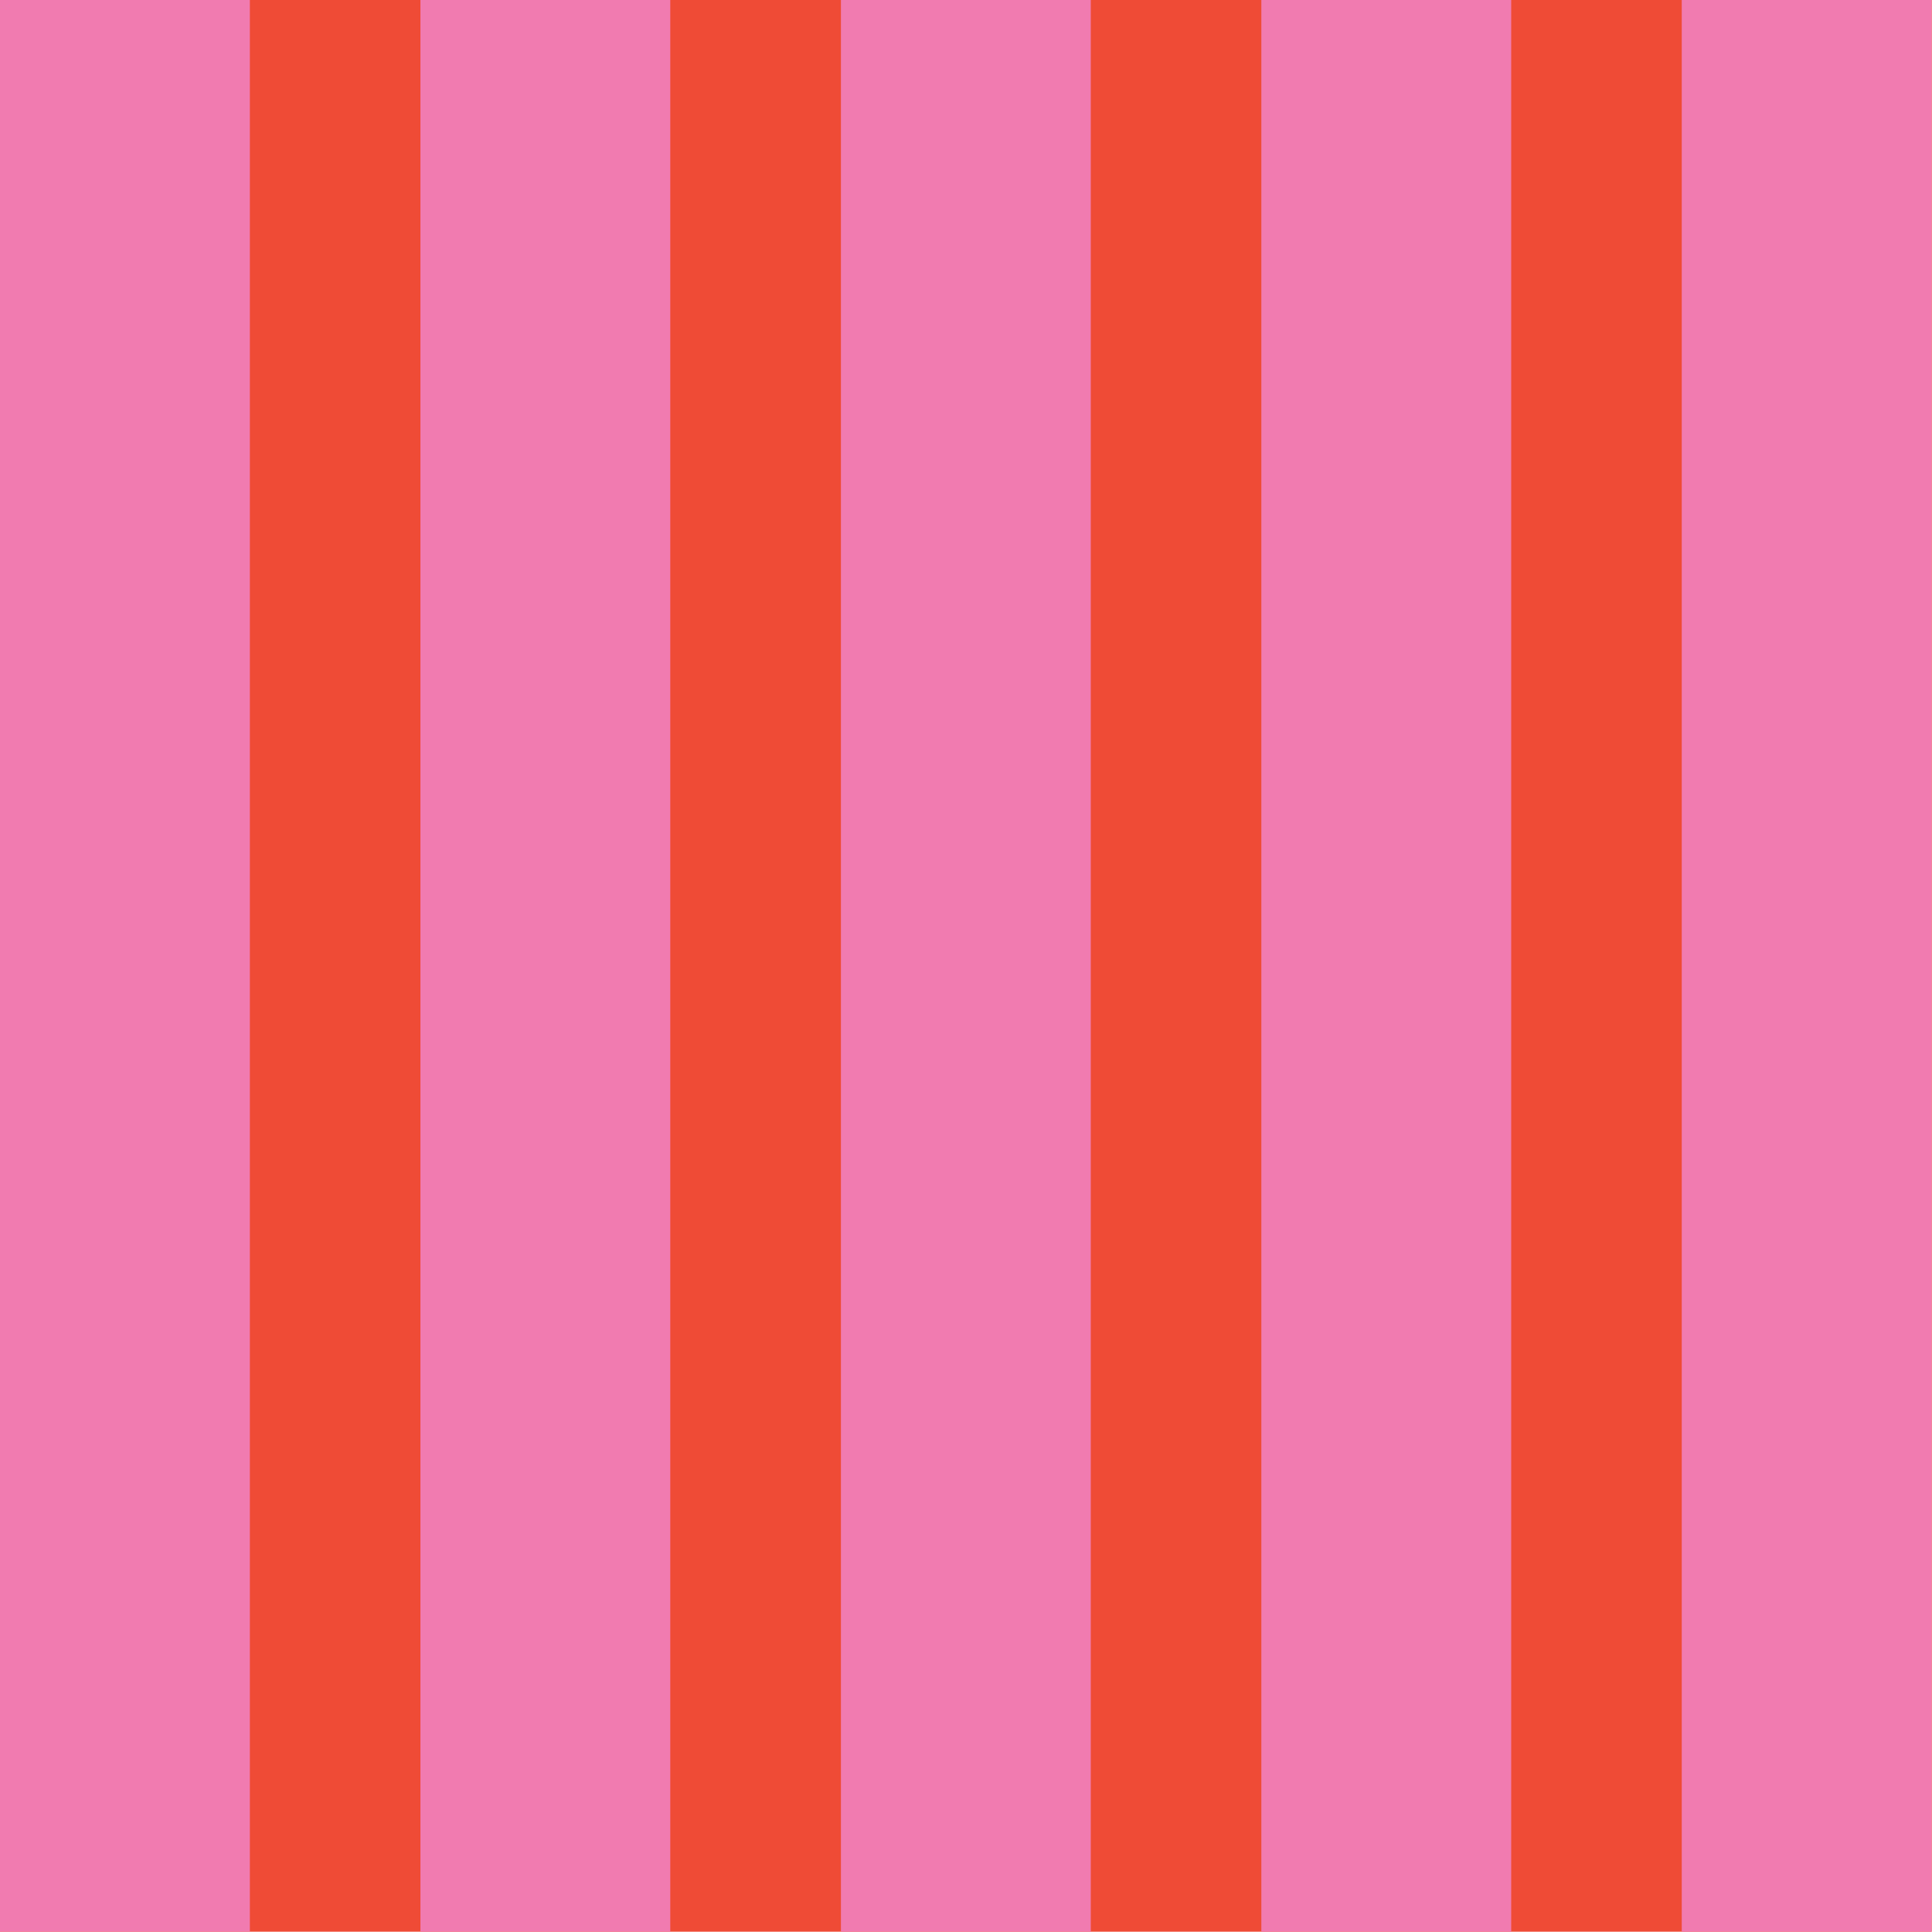
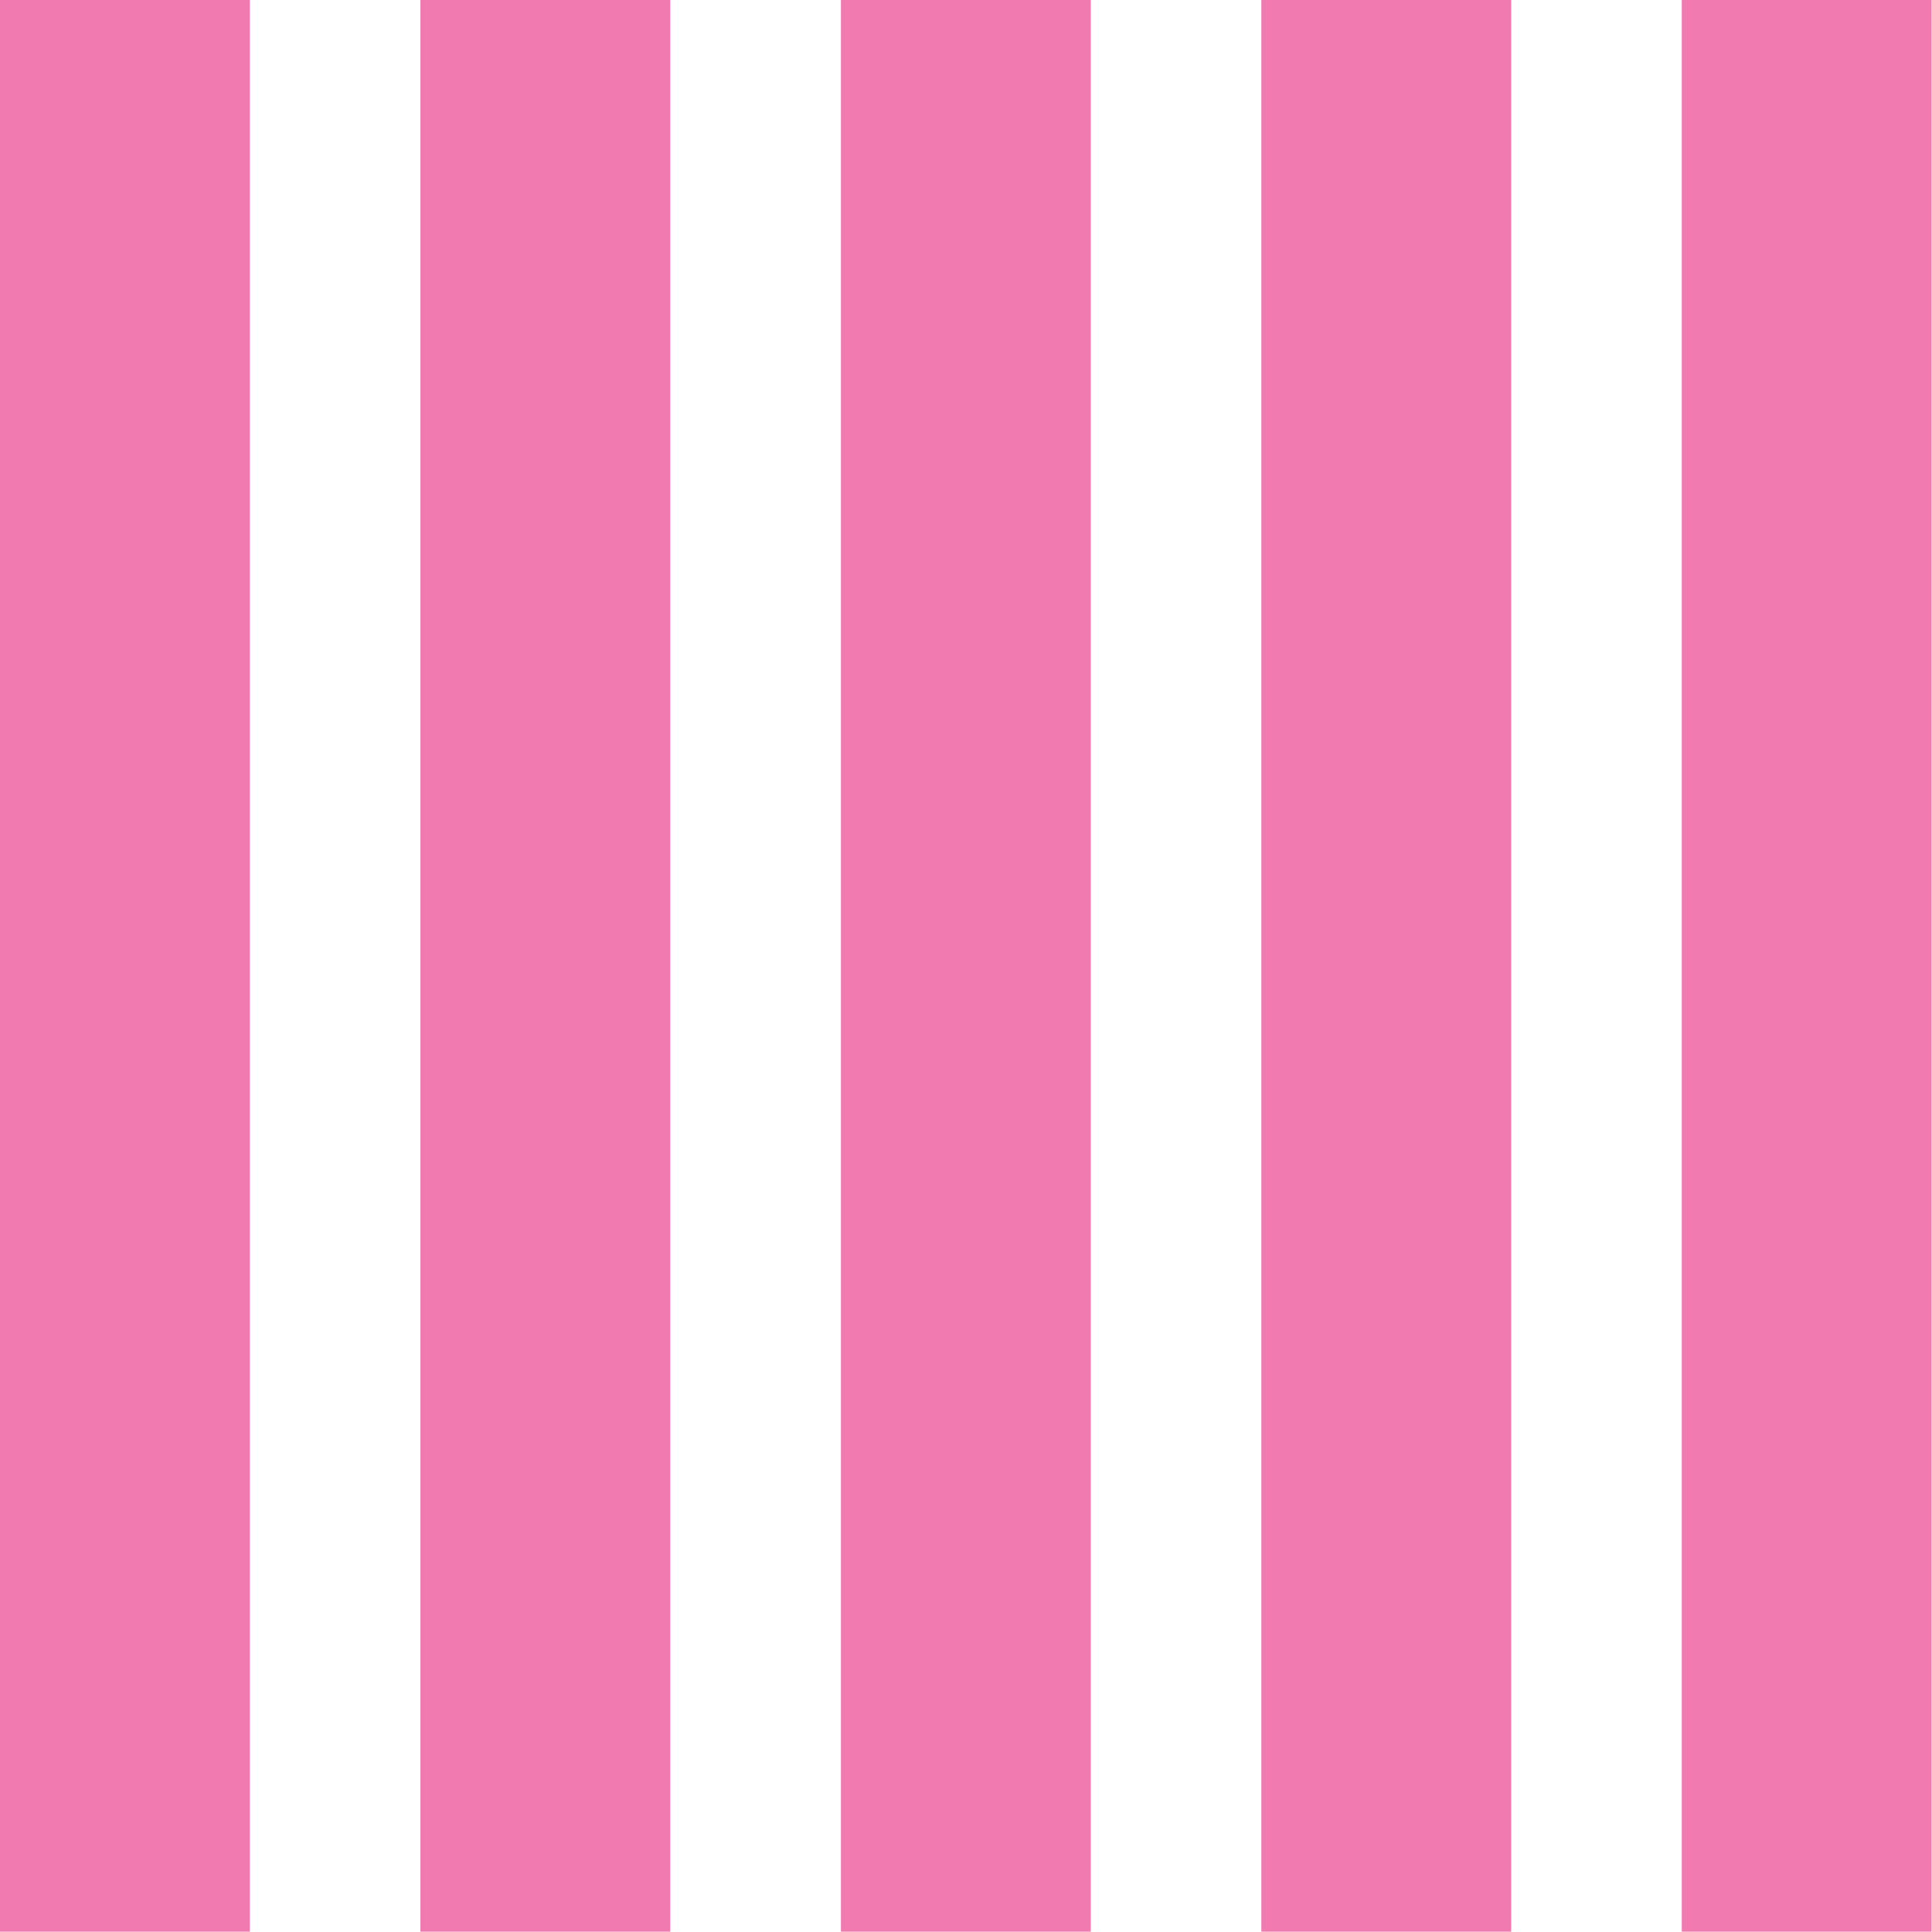
<svg xmlns="http://www.w3.org/2000/svg" fill="#000000" height="198.8" preserveAspectRatio="xMidYMid meet" version="1" viewBox="0.0 0.0 198.8 198.8" width="198.8" zoomAndPan="magnify">
  <g id="change1_1">
-     <path d="M198.77,198.77H0V0h198.77V198.77z" fill="#ef4b36" />
-   </g>
+     </g>
  <g id="change2_1">
    <path d="M0,0h25.71v198.77H0V0z M43.26,198.77h25.71V0H43.26V198.77z M86.53,198.77h25.71V0H86.53V198.77z M129.79,198.77h25.71V0h-25.71V198.77z M173.05,0v198.77h25.71V0H173.05z" fill="#f17bb0" />
  </g>
</svg>